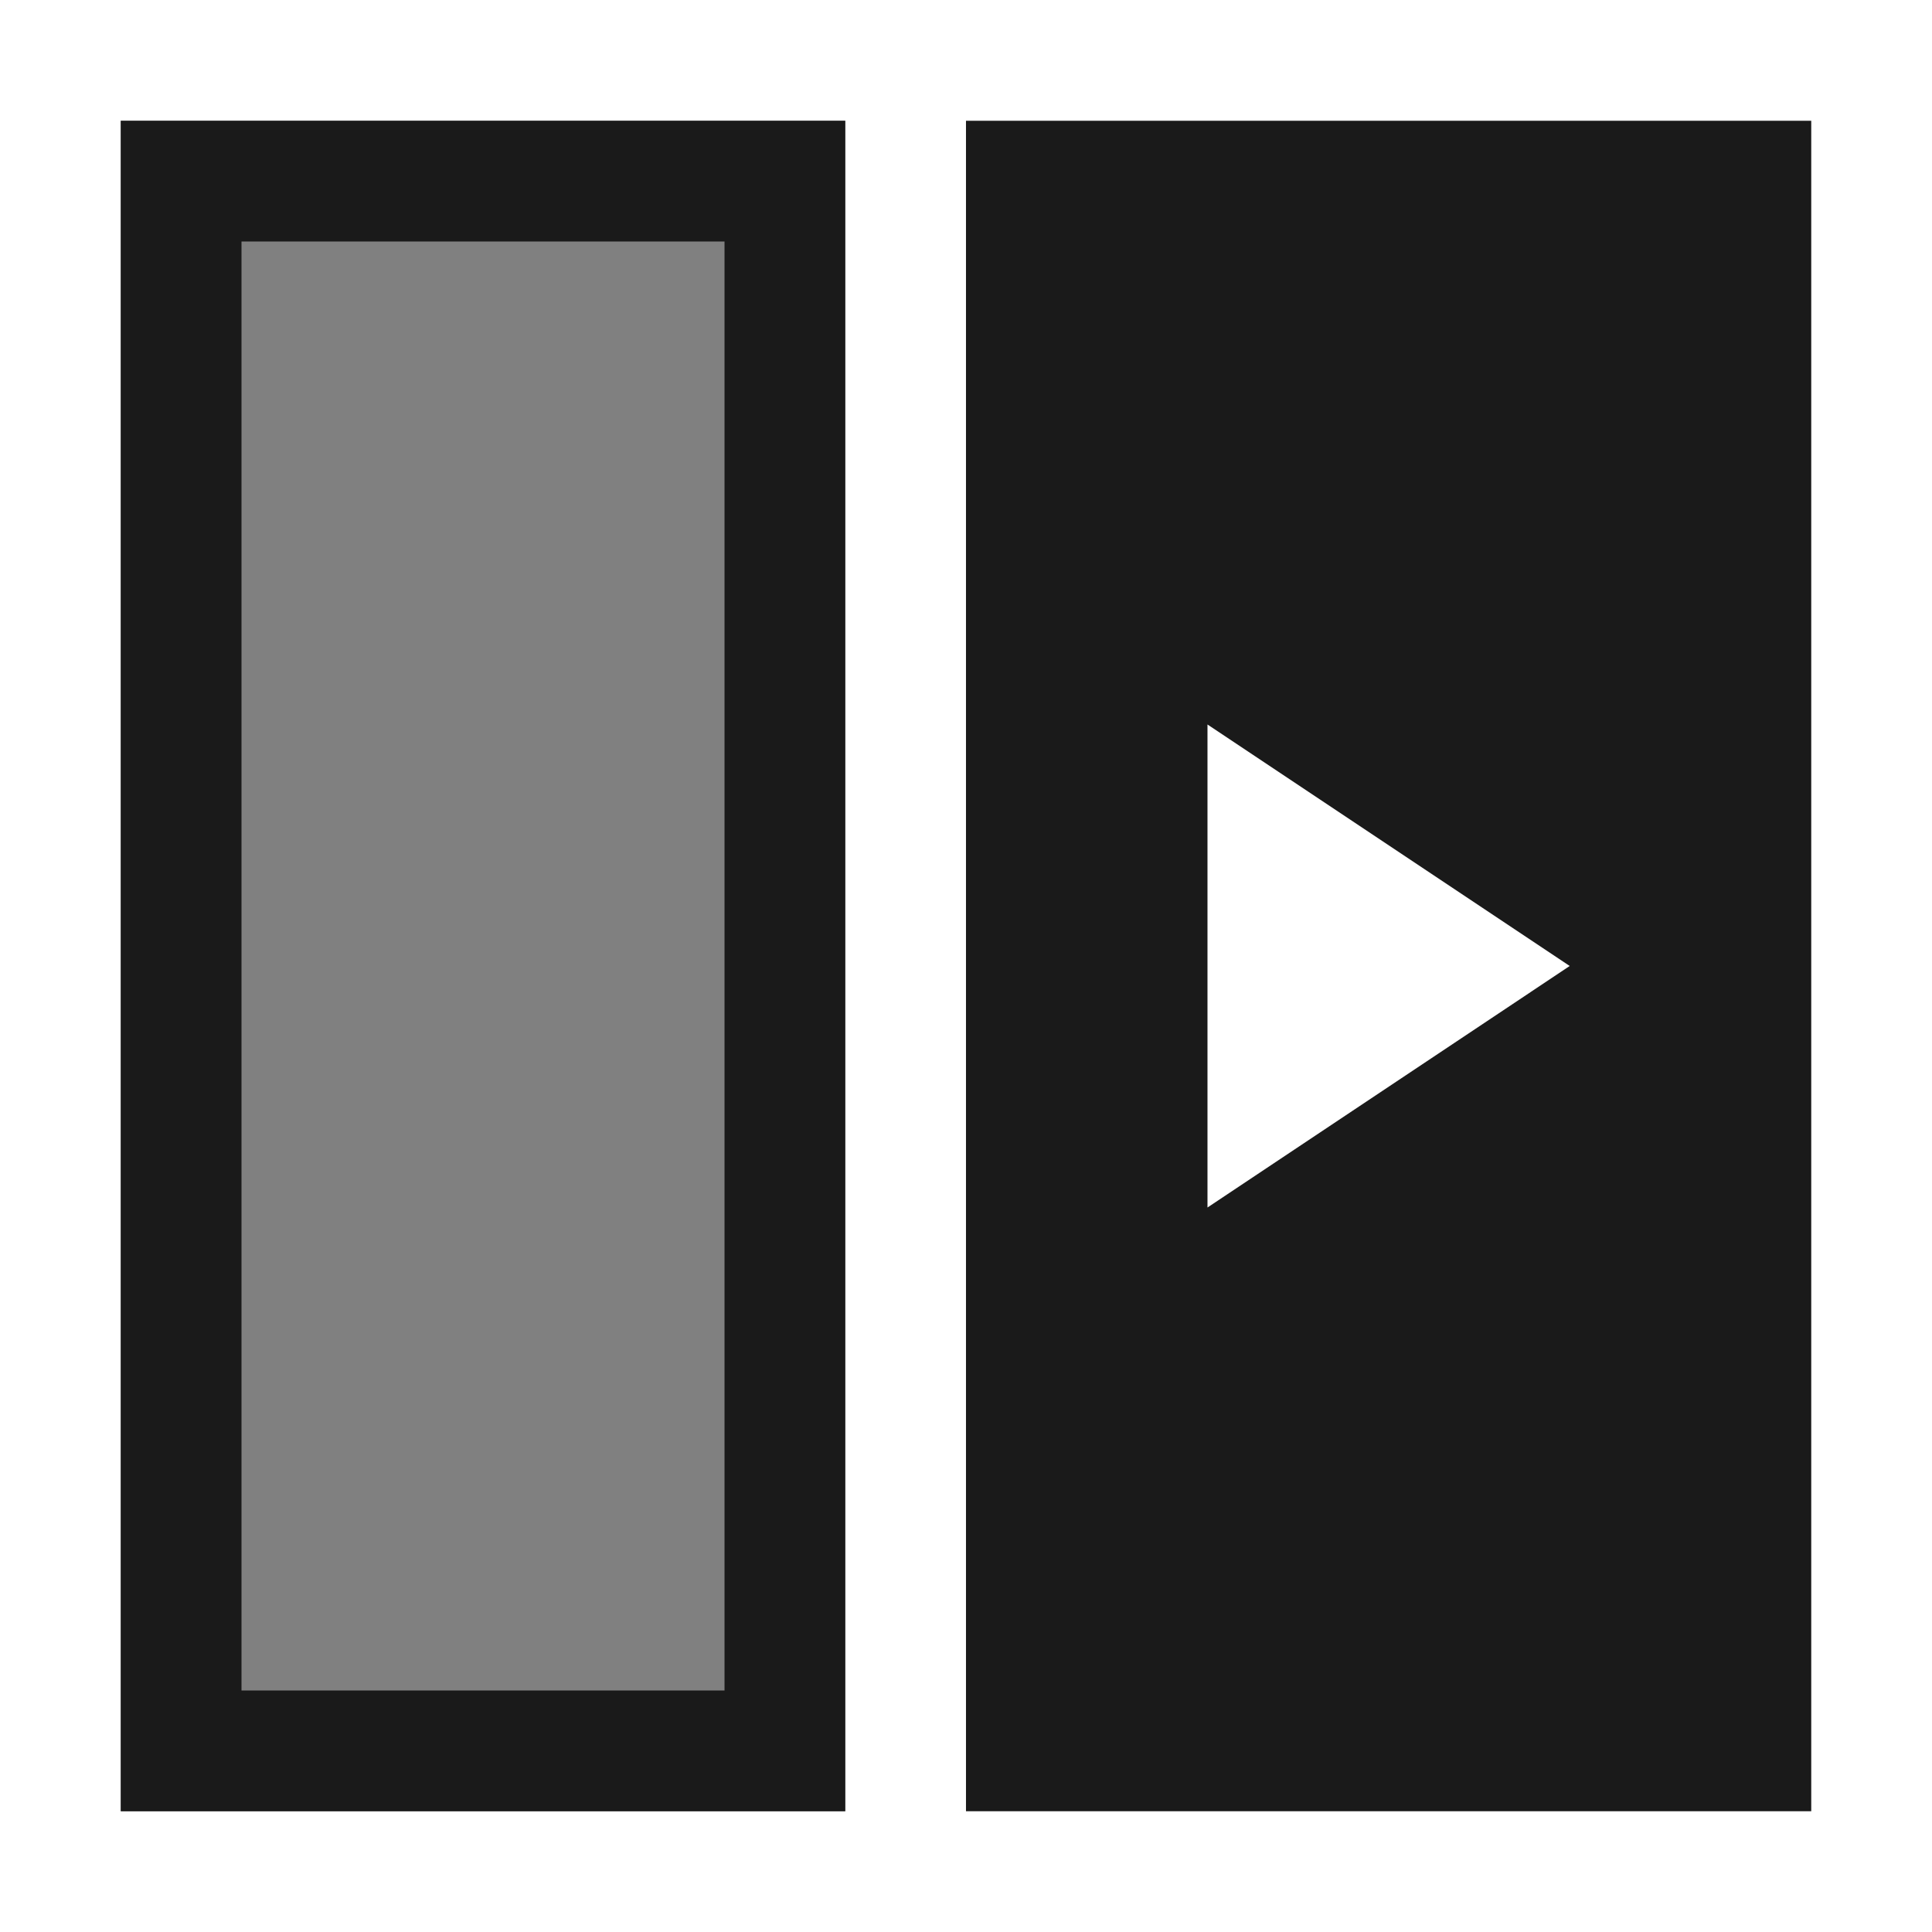
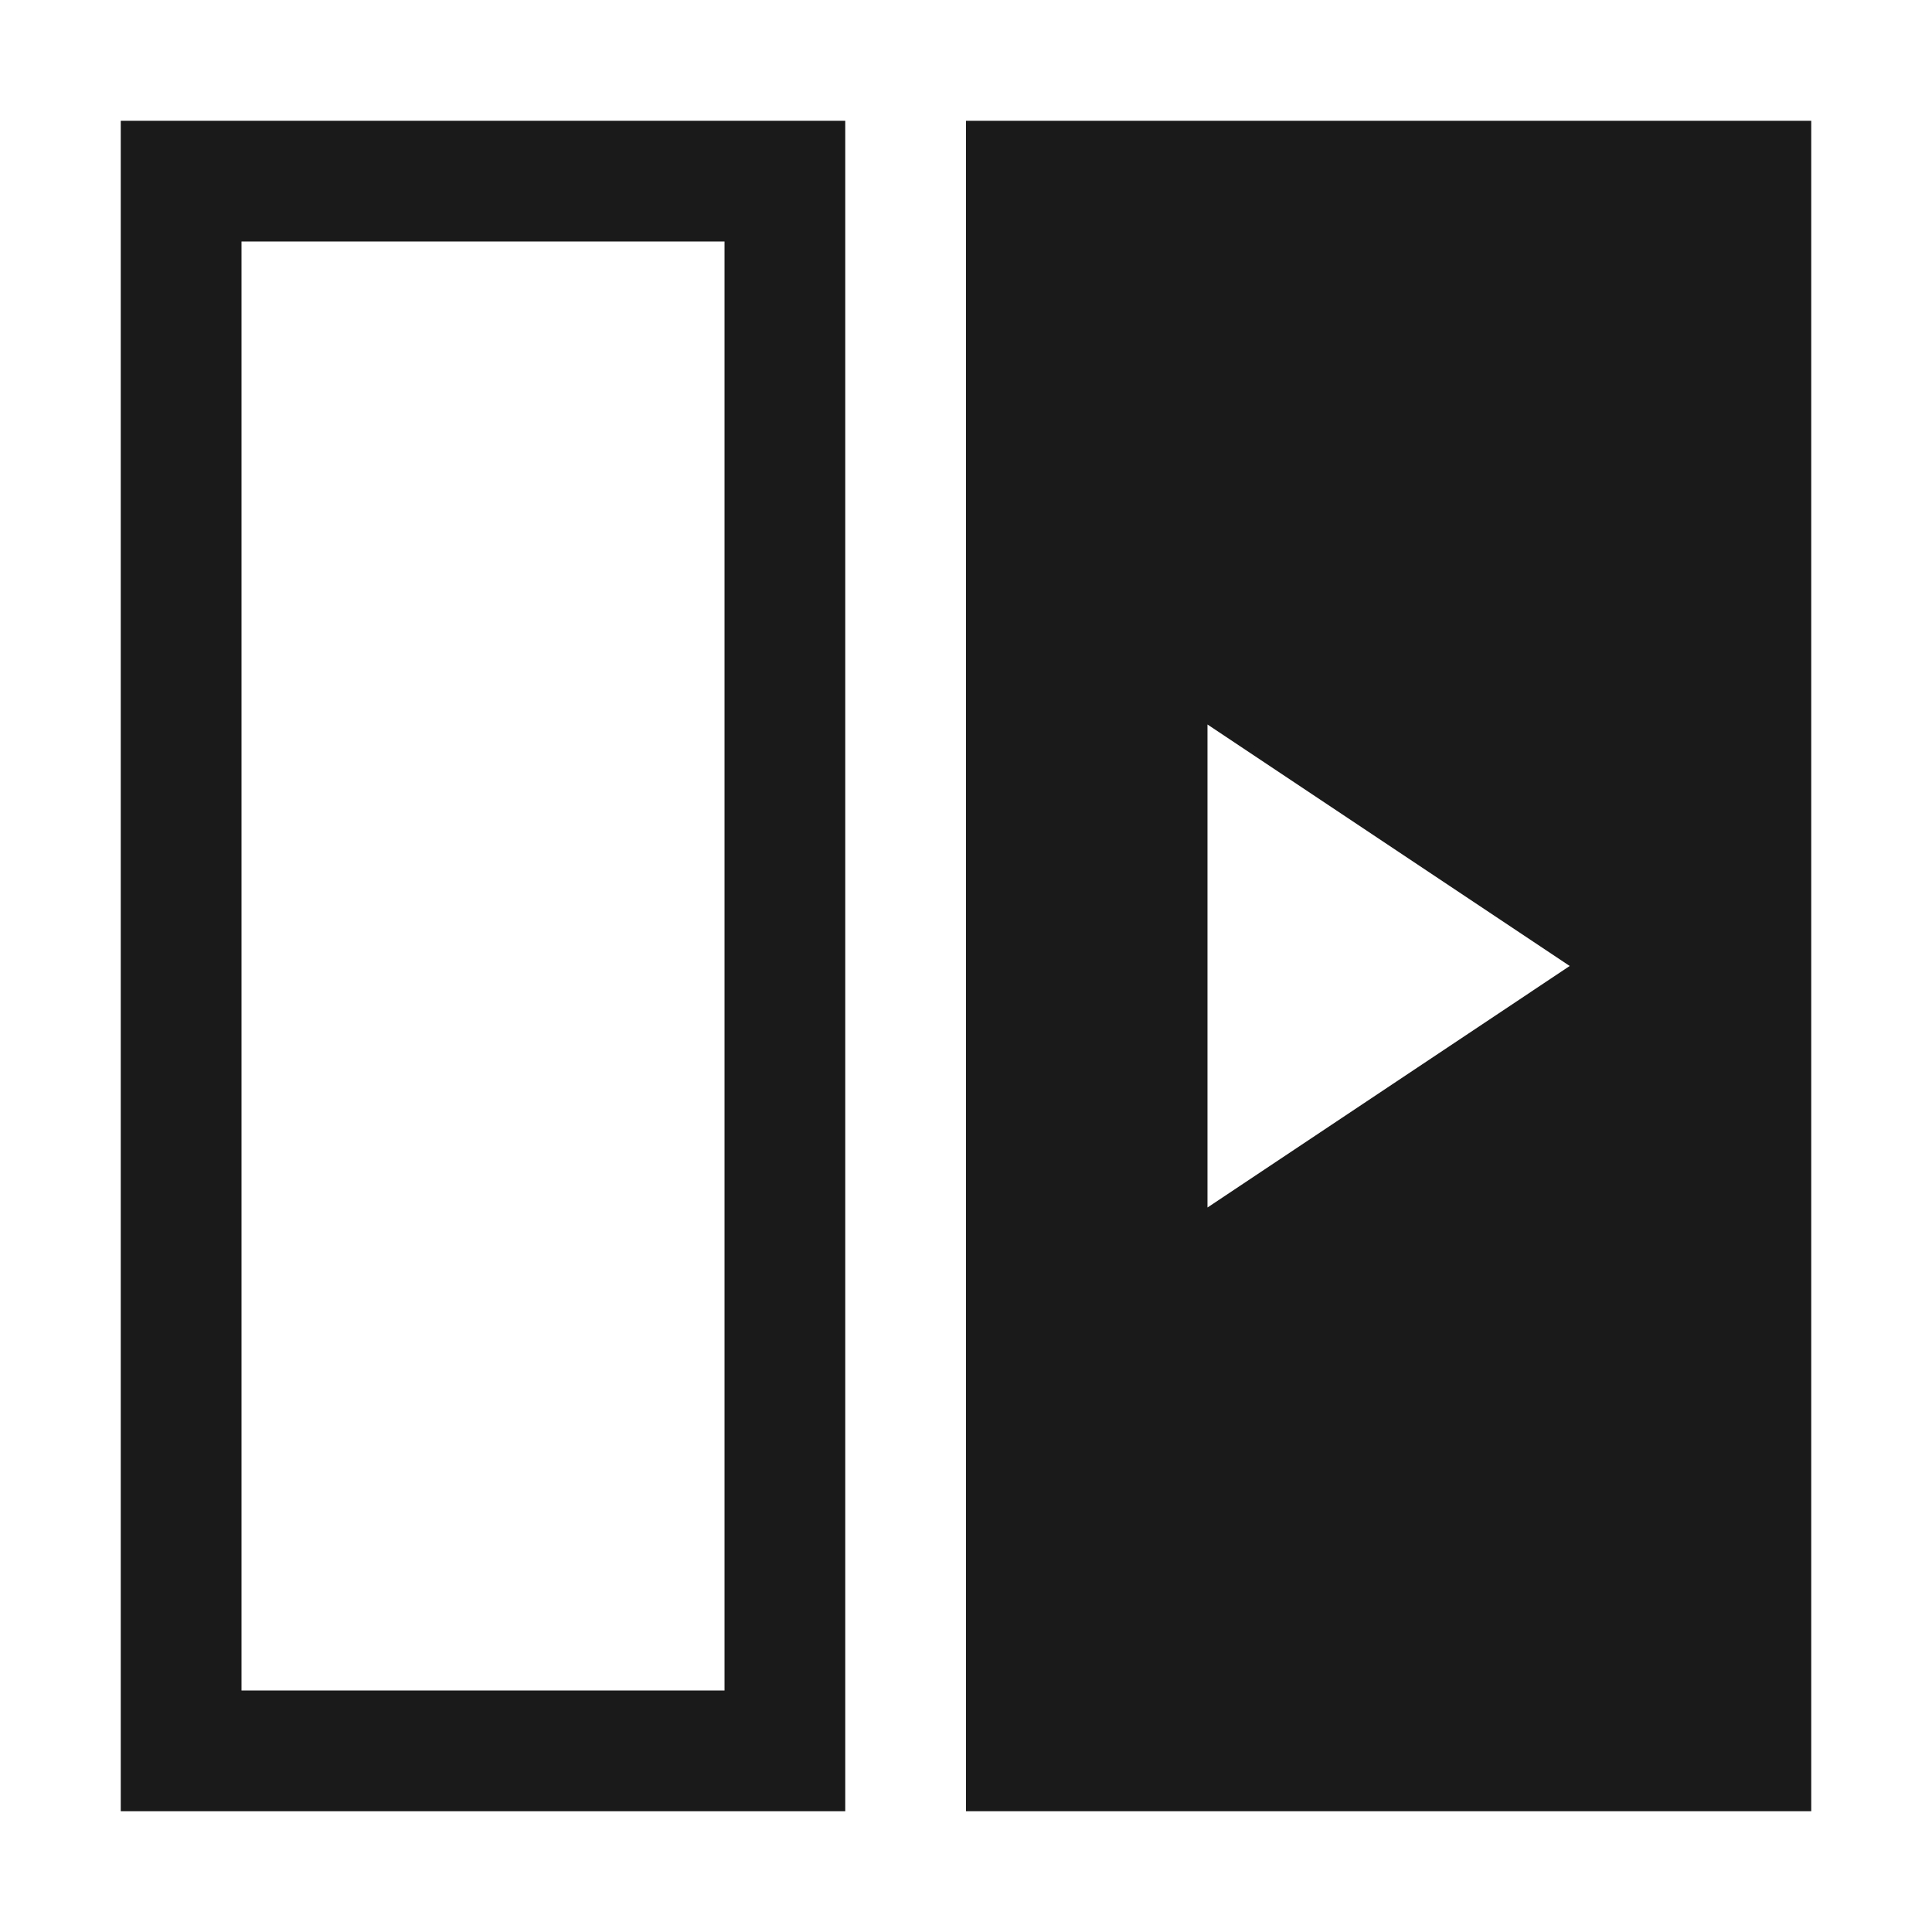
<svg xmlns="http://www.w3.org/2000/svg" xml:space="preserve" width="150px" height="150px" version="1.1" style="shape-rendering:geometricPrecision; text-rendering:geometricPrecision; image-rendering:optimizeQuality; fill-rule:evenodd; clip-rule:evenodd" viewBox="0 0 150.002 150.002">
  <defs>
    <style type="text/css">
   
    .fil3 {fill:none}
    .fil2 {fill:#1A1A1A}
    .fil1 {fill:#1A1A1A}
    .fil0 {fill:gray}
   
  </style>
  </defs>
  <g id="Layers_x0020_Mask">
-     <rect class="fil0" x="9.375" y="9.375" width="56.25" height="131.25" />
-     <path class="fil1" d="M9.376 9.376l56.25 0 0 131.25 -56.25 0 0 -131.25zm46.876 9.374l-37.502 0 0 112.502 37.502 0 0 -112.502z" />
+     <path class="fil1" d="M9.376 9.376l56.25 0 0 131.25 -56.25 0 0 -131.25zm46.876 9.374l-37.502 0 0 112.502 37.502 0 0 -112.502" />
    <path class="fil2" d="M75 9.376l65.626 0 0 131.25 -65.626 0 0 -131.25zm18.75 46.874l0 37.501 28.125 -18.751 -28.125 -18.75z" />
  </g>
-   <rect class="fil3" x="-0.001" y="-0.001" width="150.002" height="150.002" />
</svg>